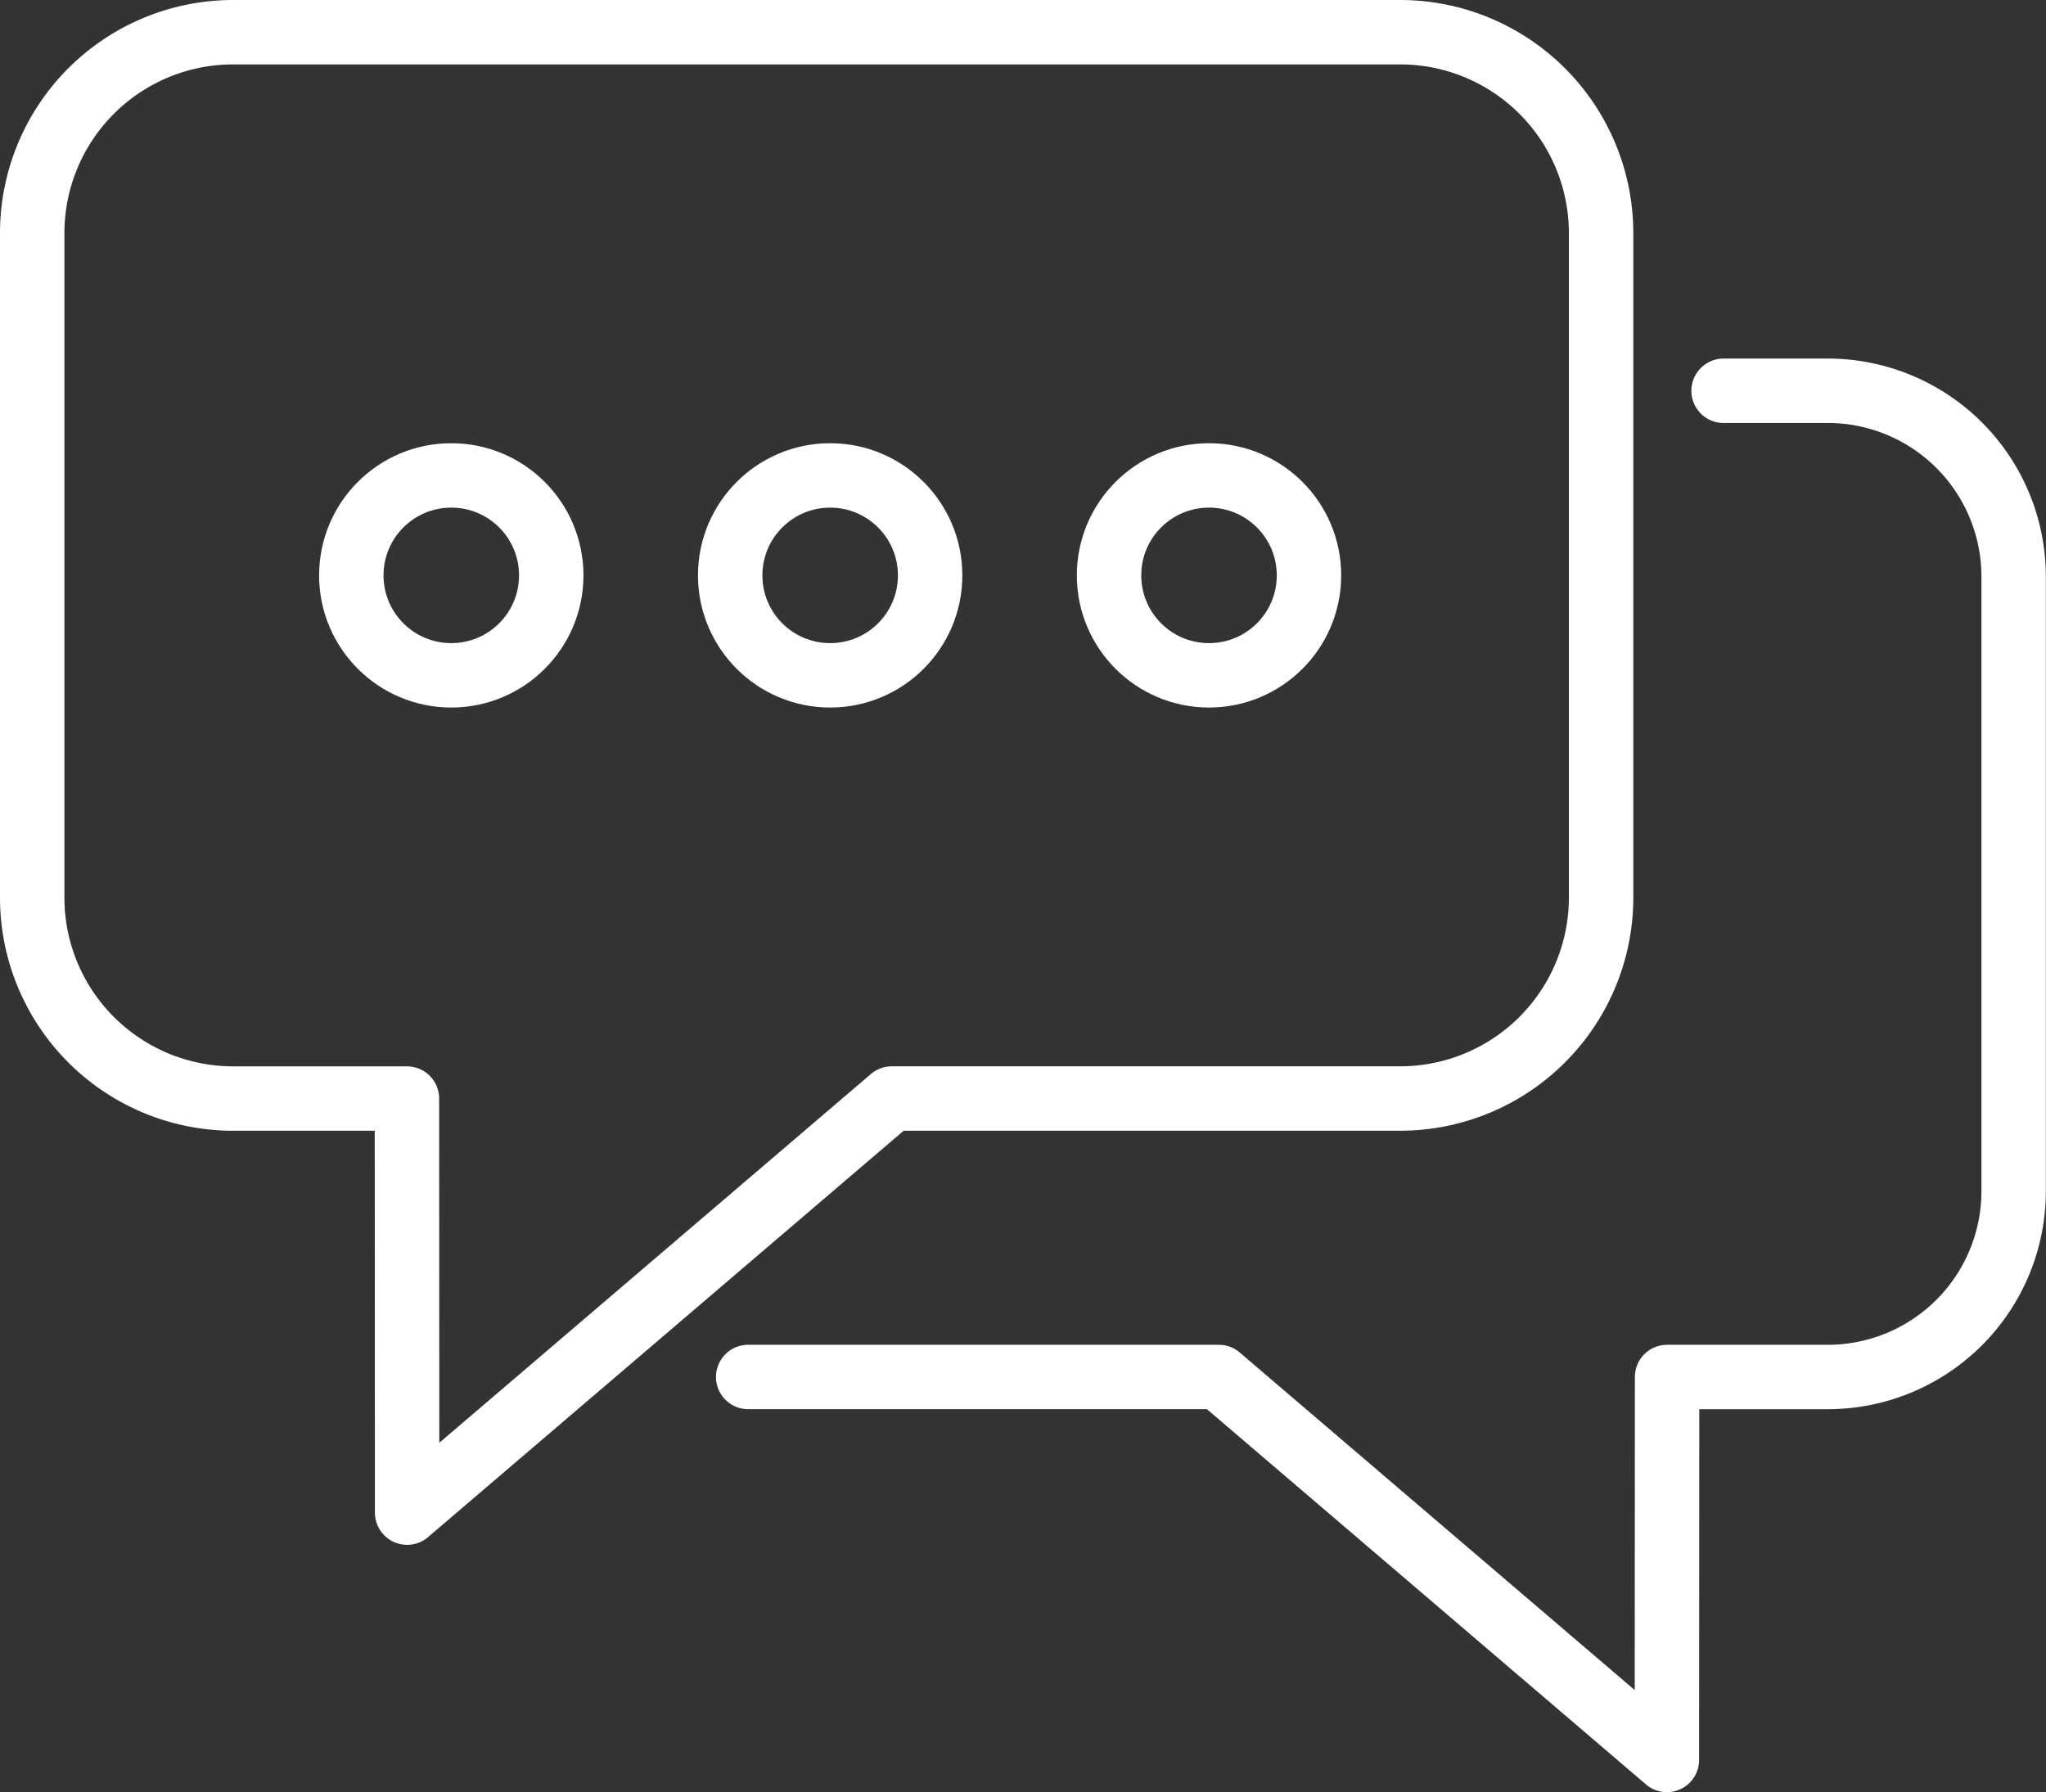
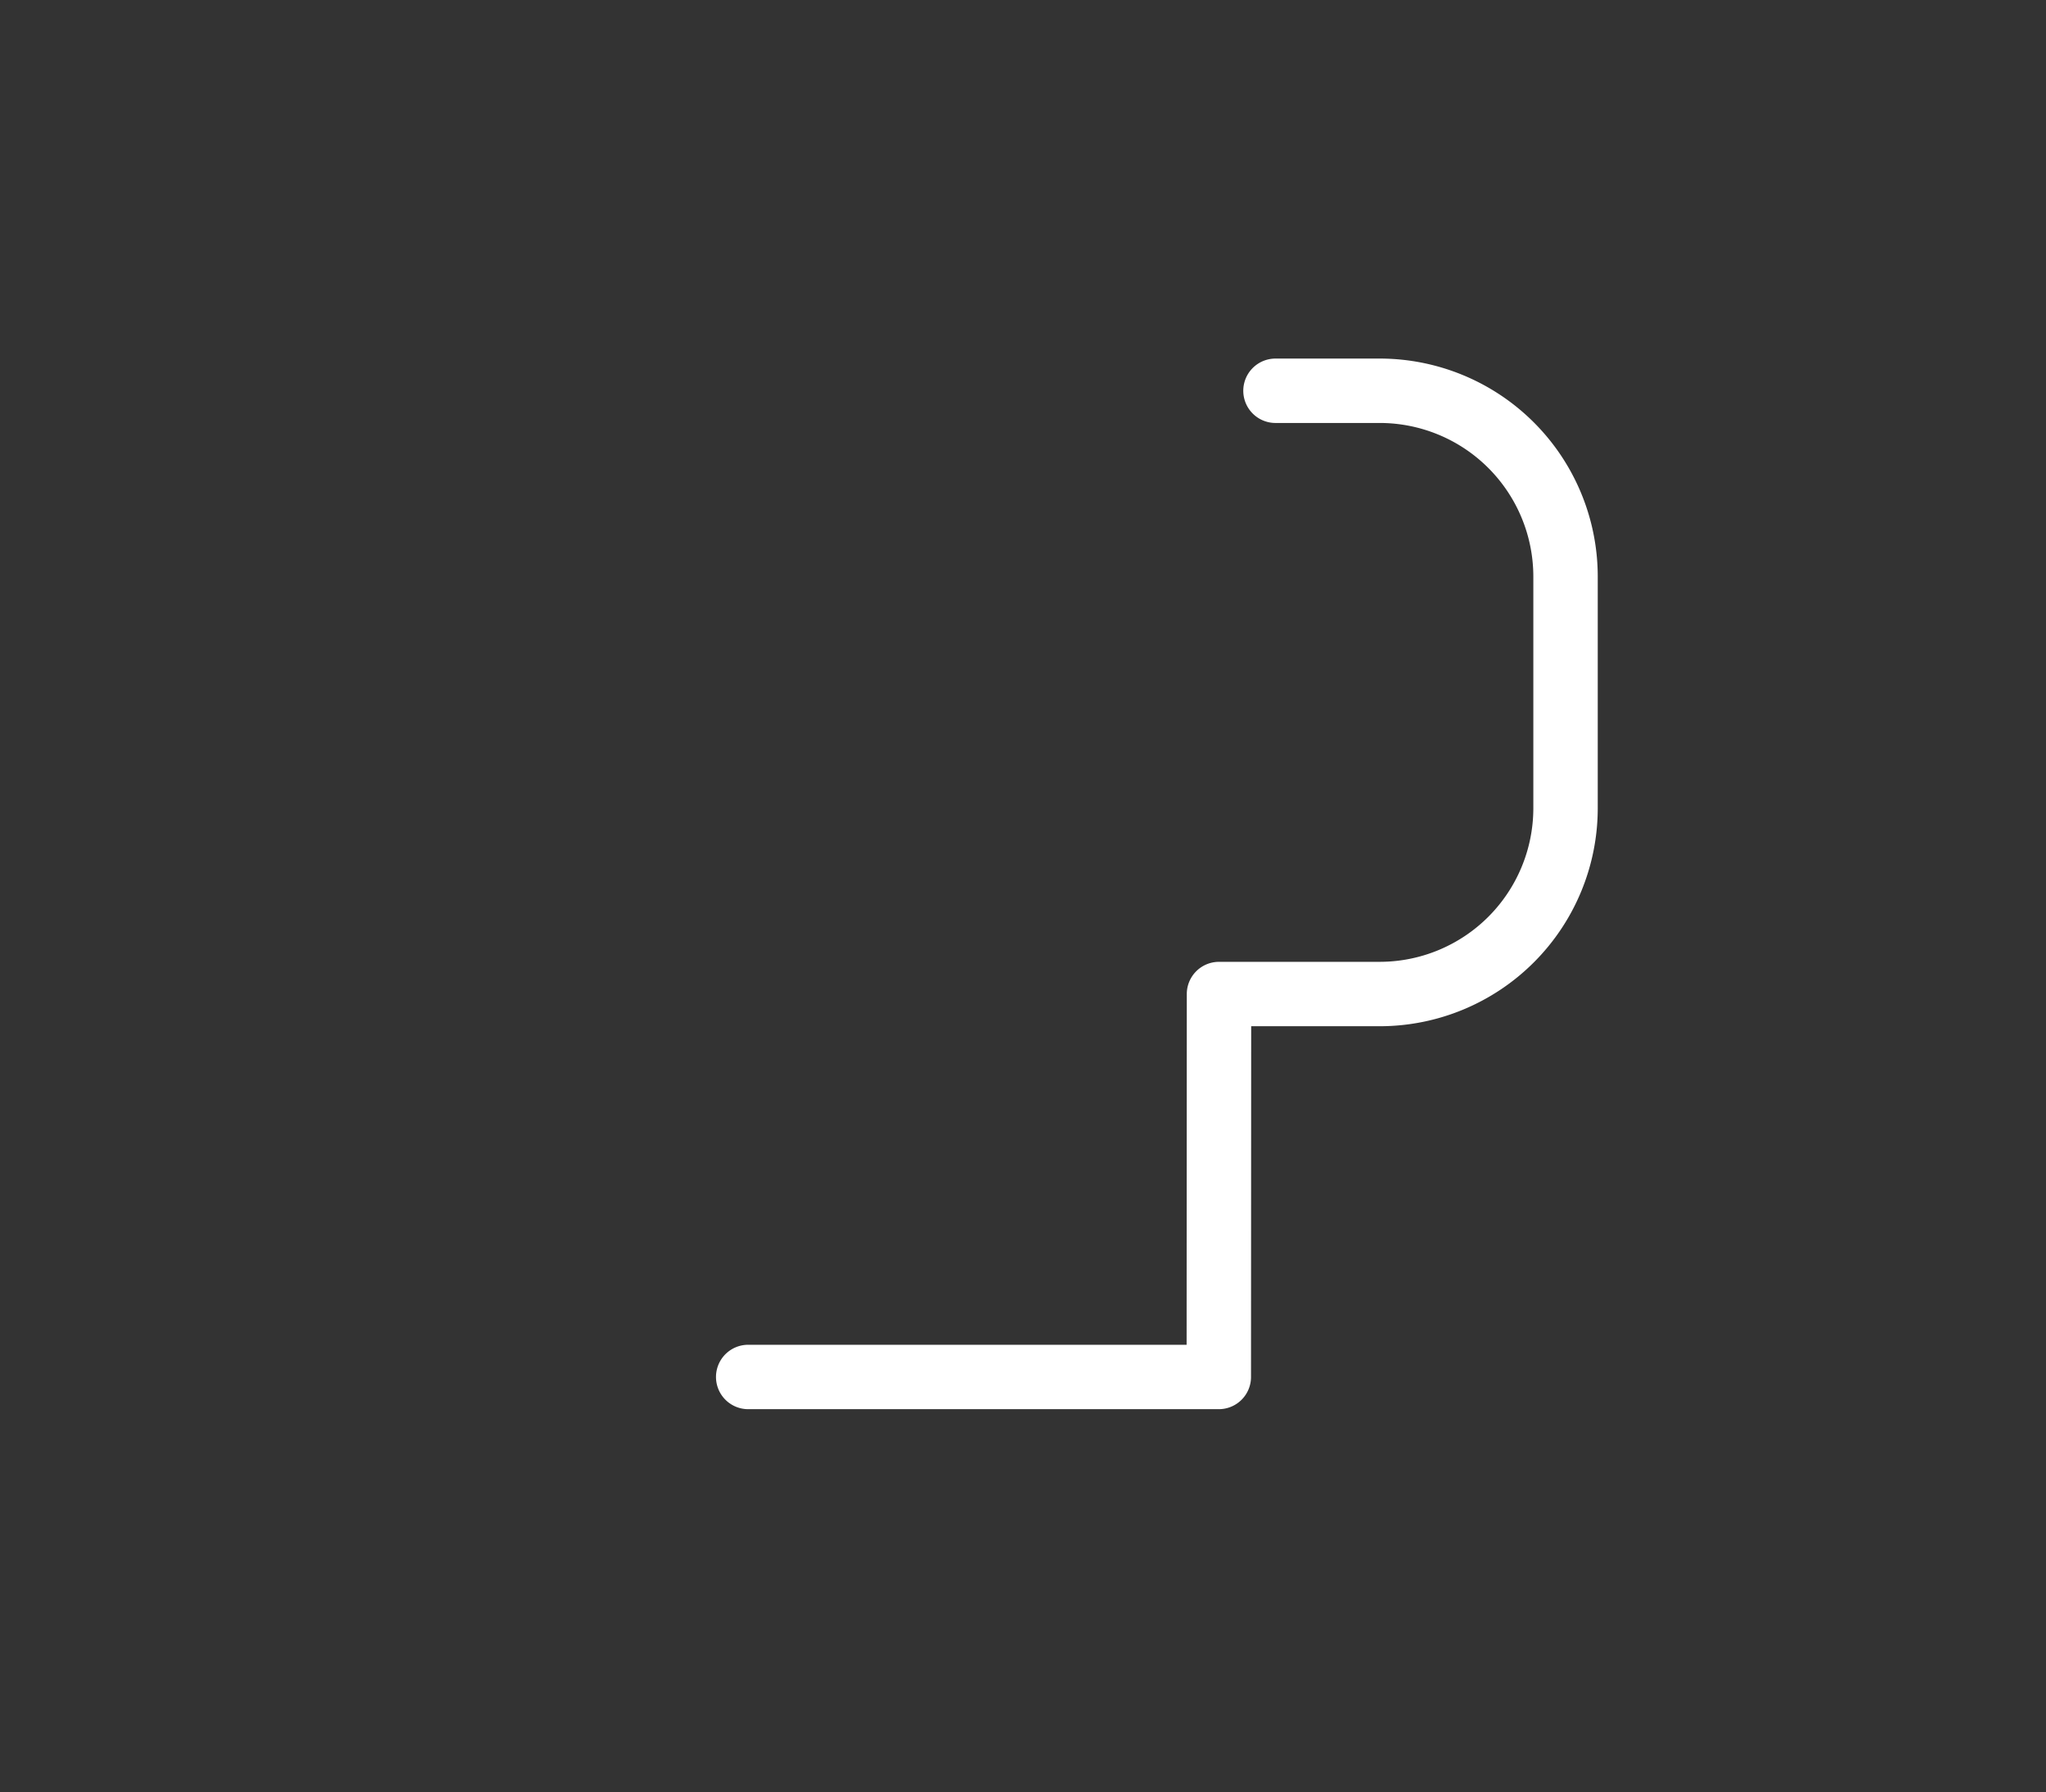
<svg xmlns="http://www.w3.org/2000/svg" width="63.527" height="55.654" viewBox="0 0 63.527 55.654">
  <rect x="0" y="0" width="63.527" height="55.654" fill="#333333" stroke="none" />
  <g id="Group_2046" data-name="Group 2046" transform="translate(-2955.134 -318.25)">
    <g id="Group_2044" data-name="Group 2044" transform="translate(2956.134 319.25)">
-       <path id="Path_27386" data-name="Path 27386" d="M2967.775,365.224l-.006-12.859h-5.412a6.241,6.241,0,0,1-6.223-6.223V325.473a6.241,6.241,0,0,1,6.223-6.223h36.267a6.241,6.241,0,0,1,6.223,6.223v20.668a6.241,6.241,0,0,1-6.223,6.223h-15.8Z" transform="translate(-2956.134 -319.25)" fill="none" stroke="#fff" stroke-linecap="round" stroke-linejoin="round" stroke-width="2" />
-       <circle id="Ellipse_369" data-name="Ellipse 369" cx="3.104" cy="3.104" r="3.104" transform="translate(9.908 13.764)" fill="none" stroke="#fff" stroke-linecap="round" stroke-linejoin="round" stroke-width="2" />
-       <circle id="Ellipse_370" data-name="Ellipse 370" cx="3.104" cy="3.104" r="3.104" transform="translate(21.672 13.764)" fill="none" stroke="#fff" stroke-linecap="round" stroke-linejoin="round" stroke-width="2" />
-       <circle id="Ellipse_371" data-name="Ellipse 371" cx="3.104" cy="3.104" r="3.104" transform="translate(33.435 13.764)" fill="none" stroke="#fff" stroke-linecap="round" stroke-linejoin="round" stroke-width="2" />
-     </g>
+       </g>
    <g id="Group_2045" data-name="Group 2045" transform="translate(2978.365 330.385)">
-       <path id="Path_27387" data-name="Path 27387" d="M2990.075,366.877h14.612L3018.6,378.77l.006-11.892h5.005a5.773,5.773,0,0,0,5.755-5.756V342.006a5.772,5.772,0,0,0-5.755-5.755h-3.251" transform="translate(-2990.075 -336.251)" fill="none" stroke="#fff" stroke-linecap="round" stroke-linejoin="round" stroke-width="2" />
+       <path id="Path_27387" data-name="Path 27387" d="M2990.075,366.877h14.612l.006-11.892h5.005a5.773,5.773,0,0,0,5.755-5.756V342.006a5.772,5.772,0,0,0-5.755-5.755h-3.251" transform="translate(-2990.075 -336.251)" fill="none" stroke="#fff" stroke-linecap="round" stroke-linejoin="round" stroke-width="2" />
    </g>
  </g>
</svg>